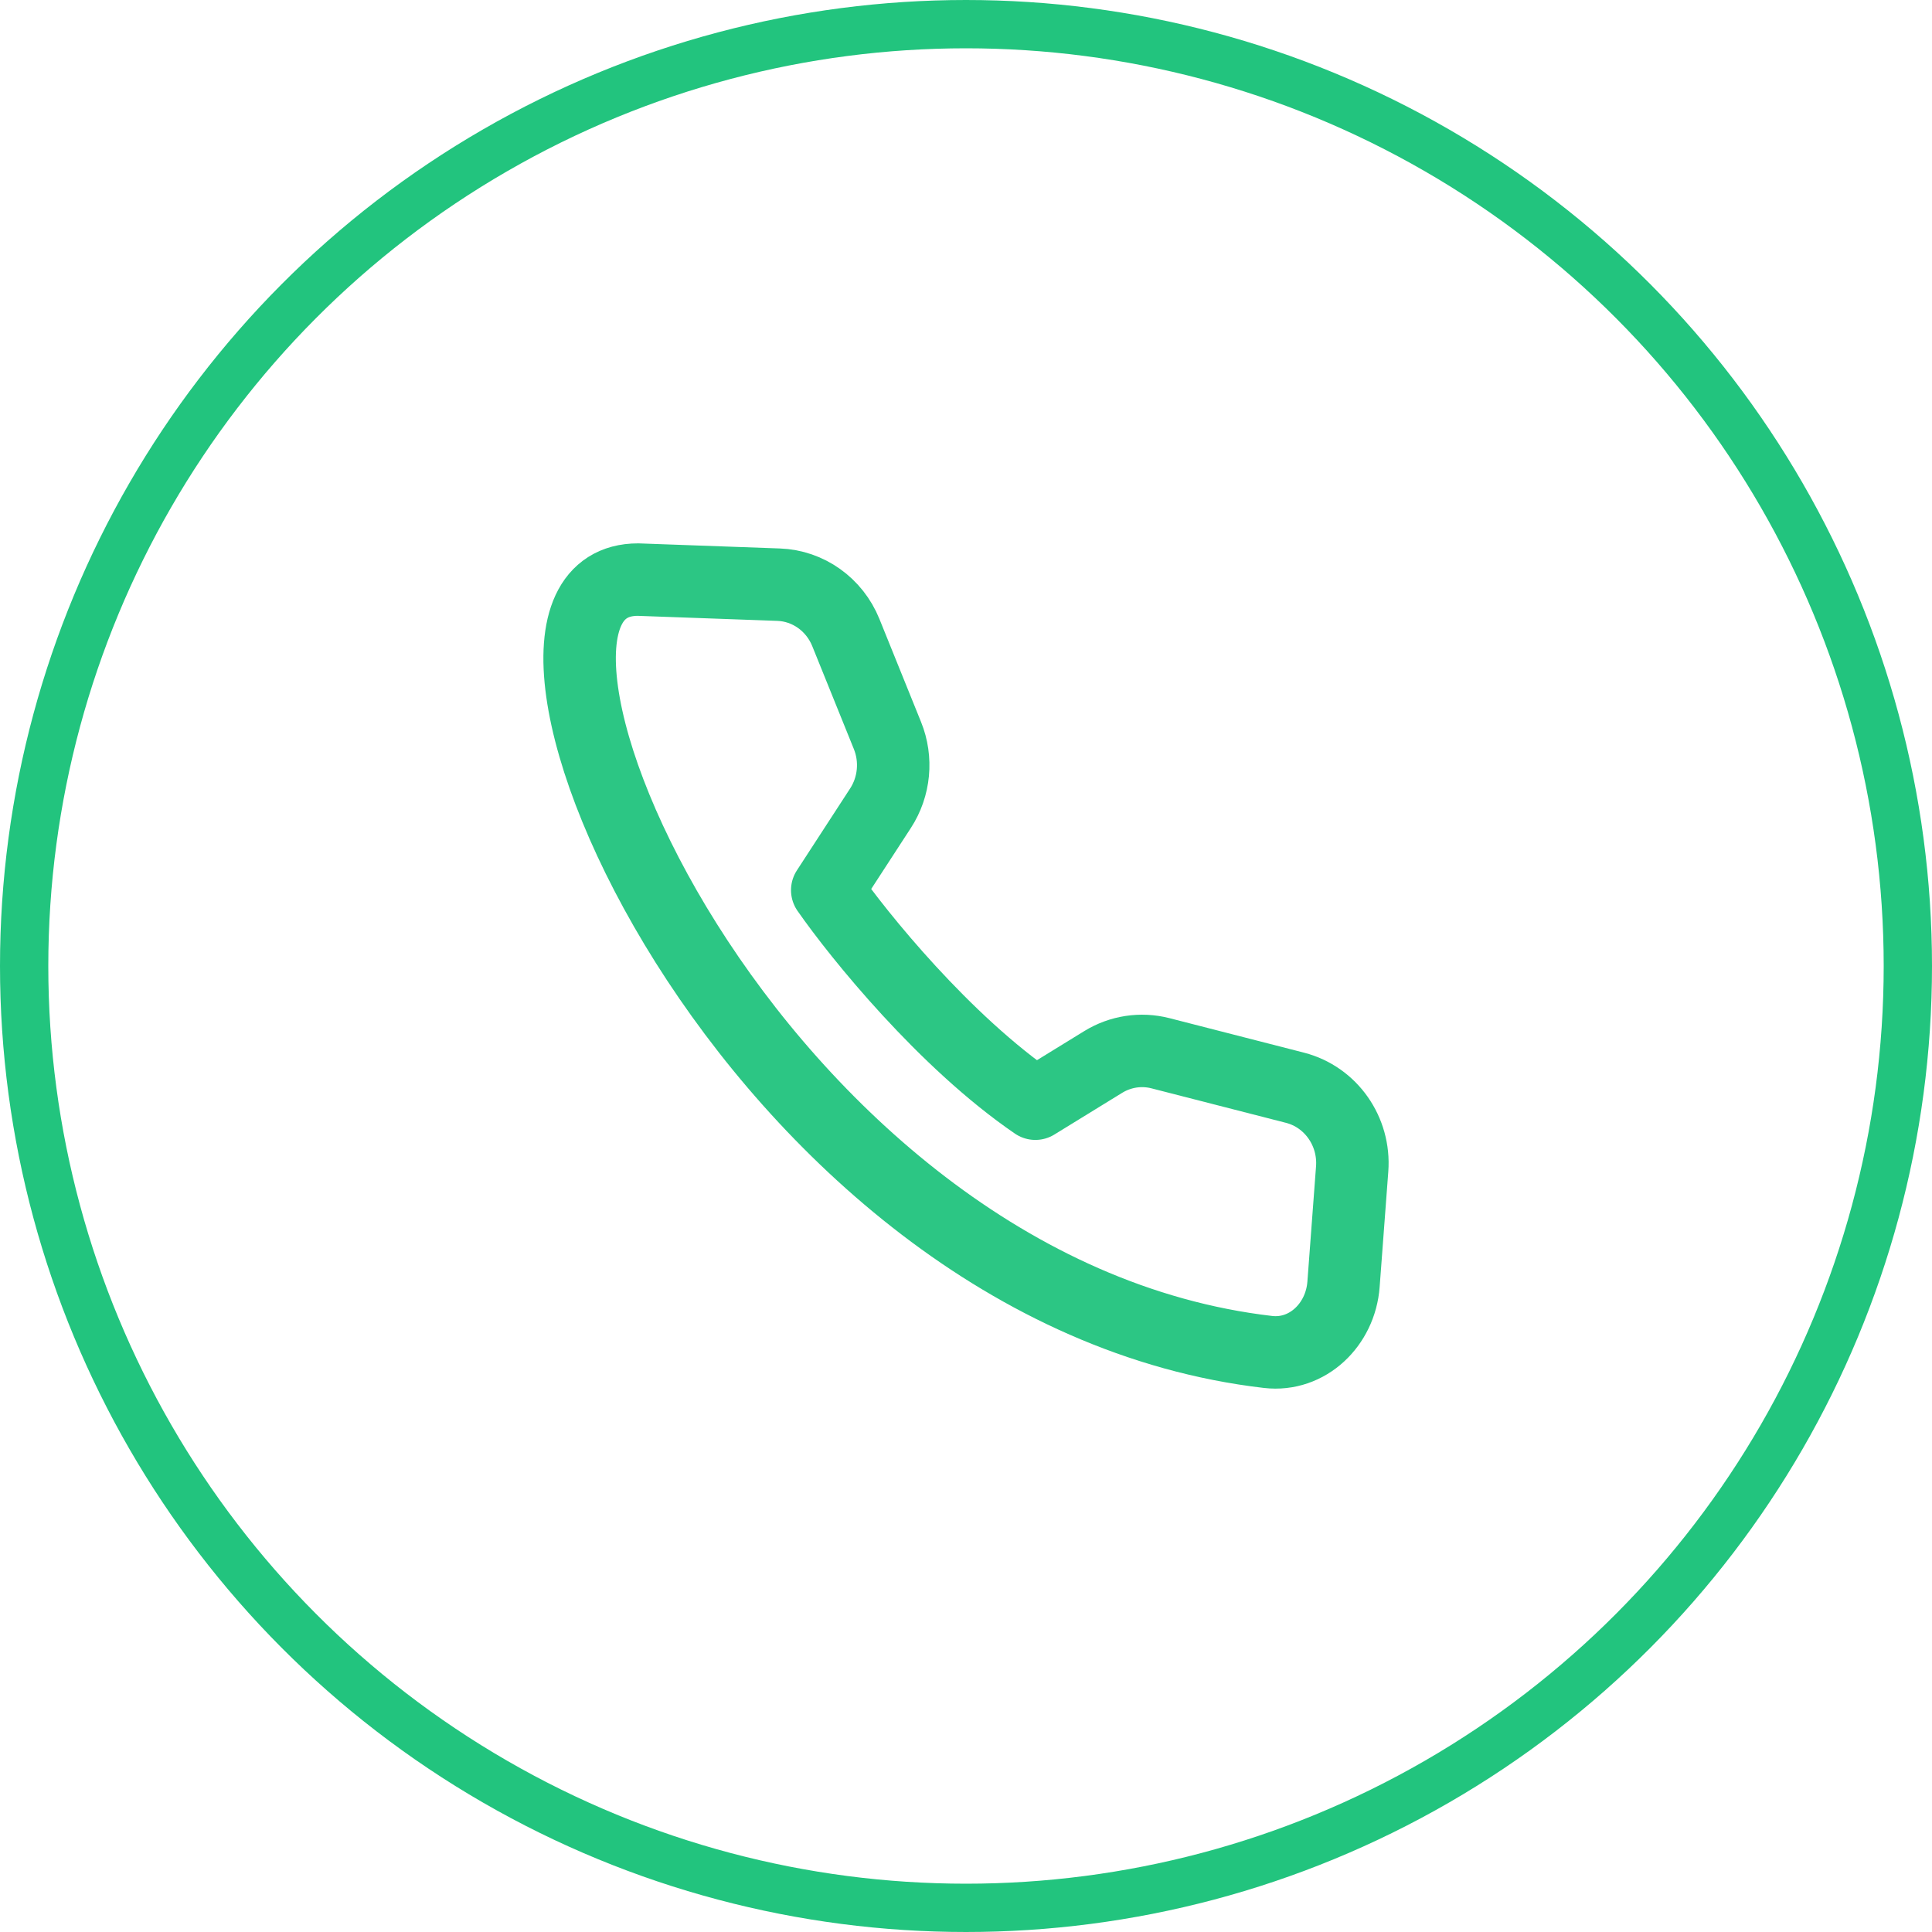
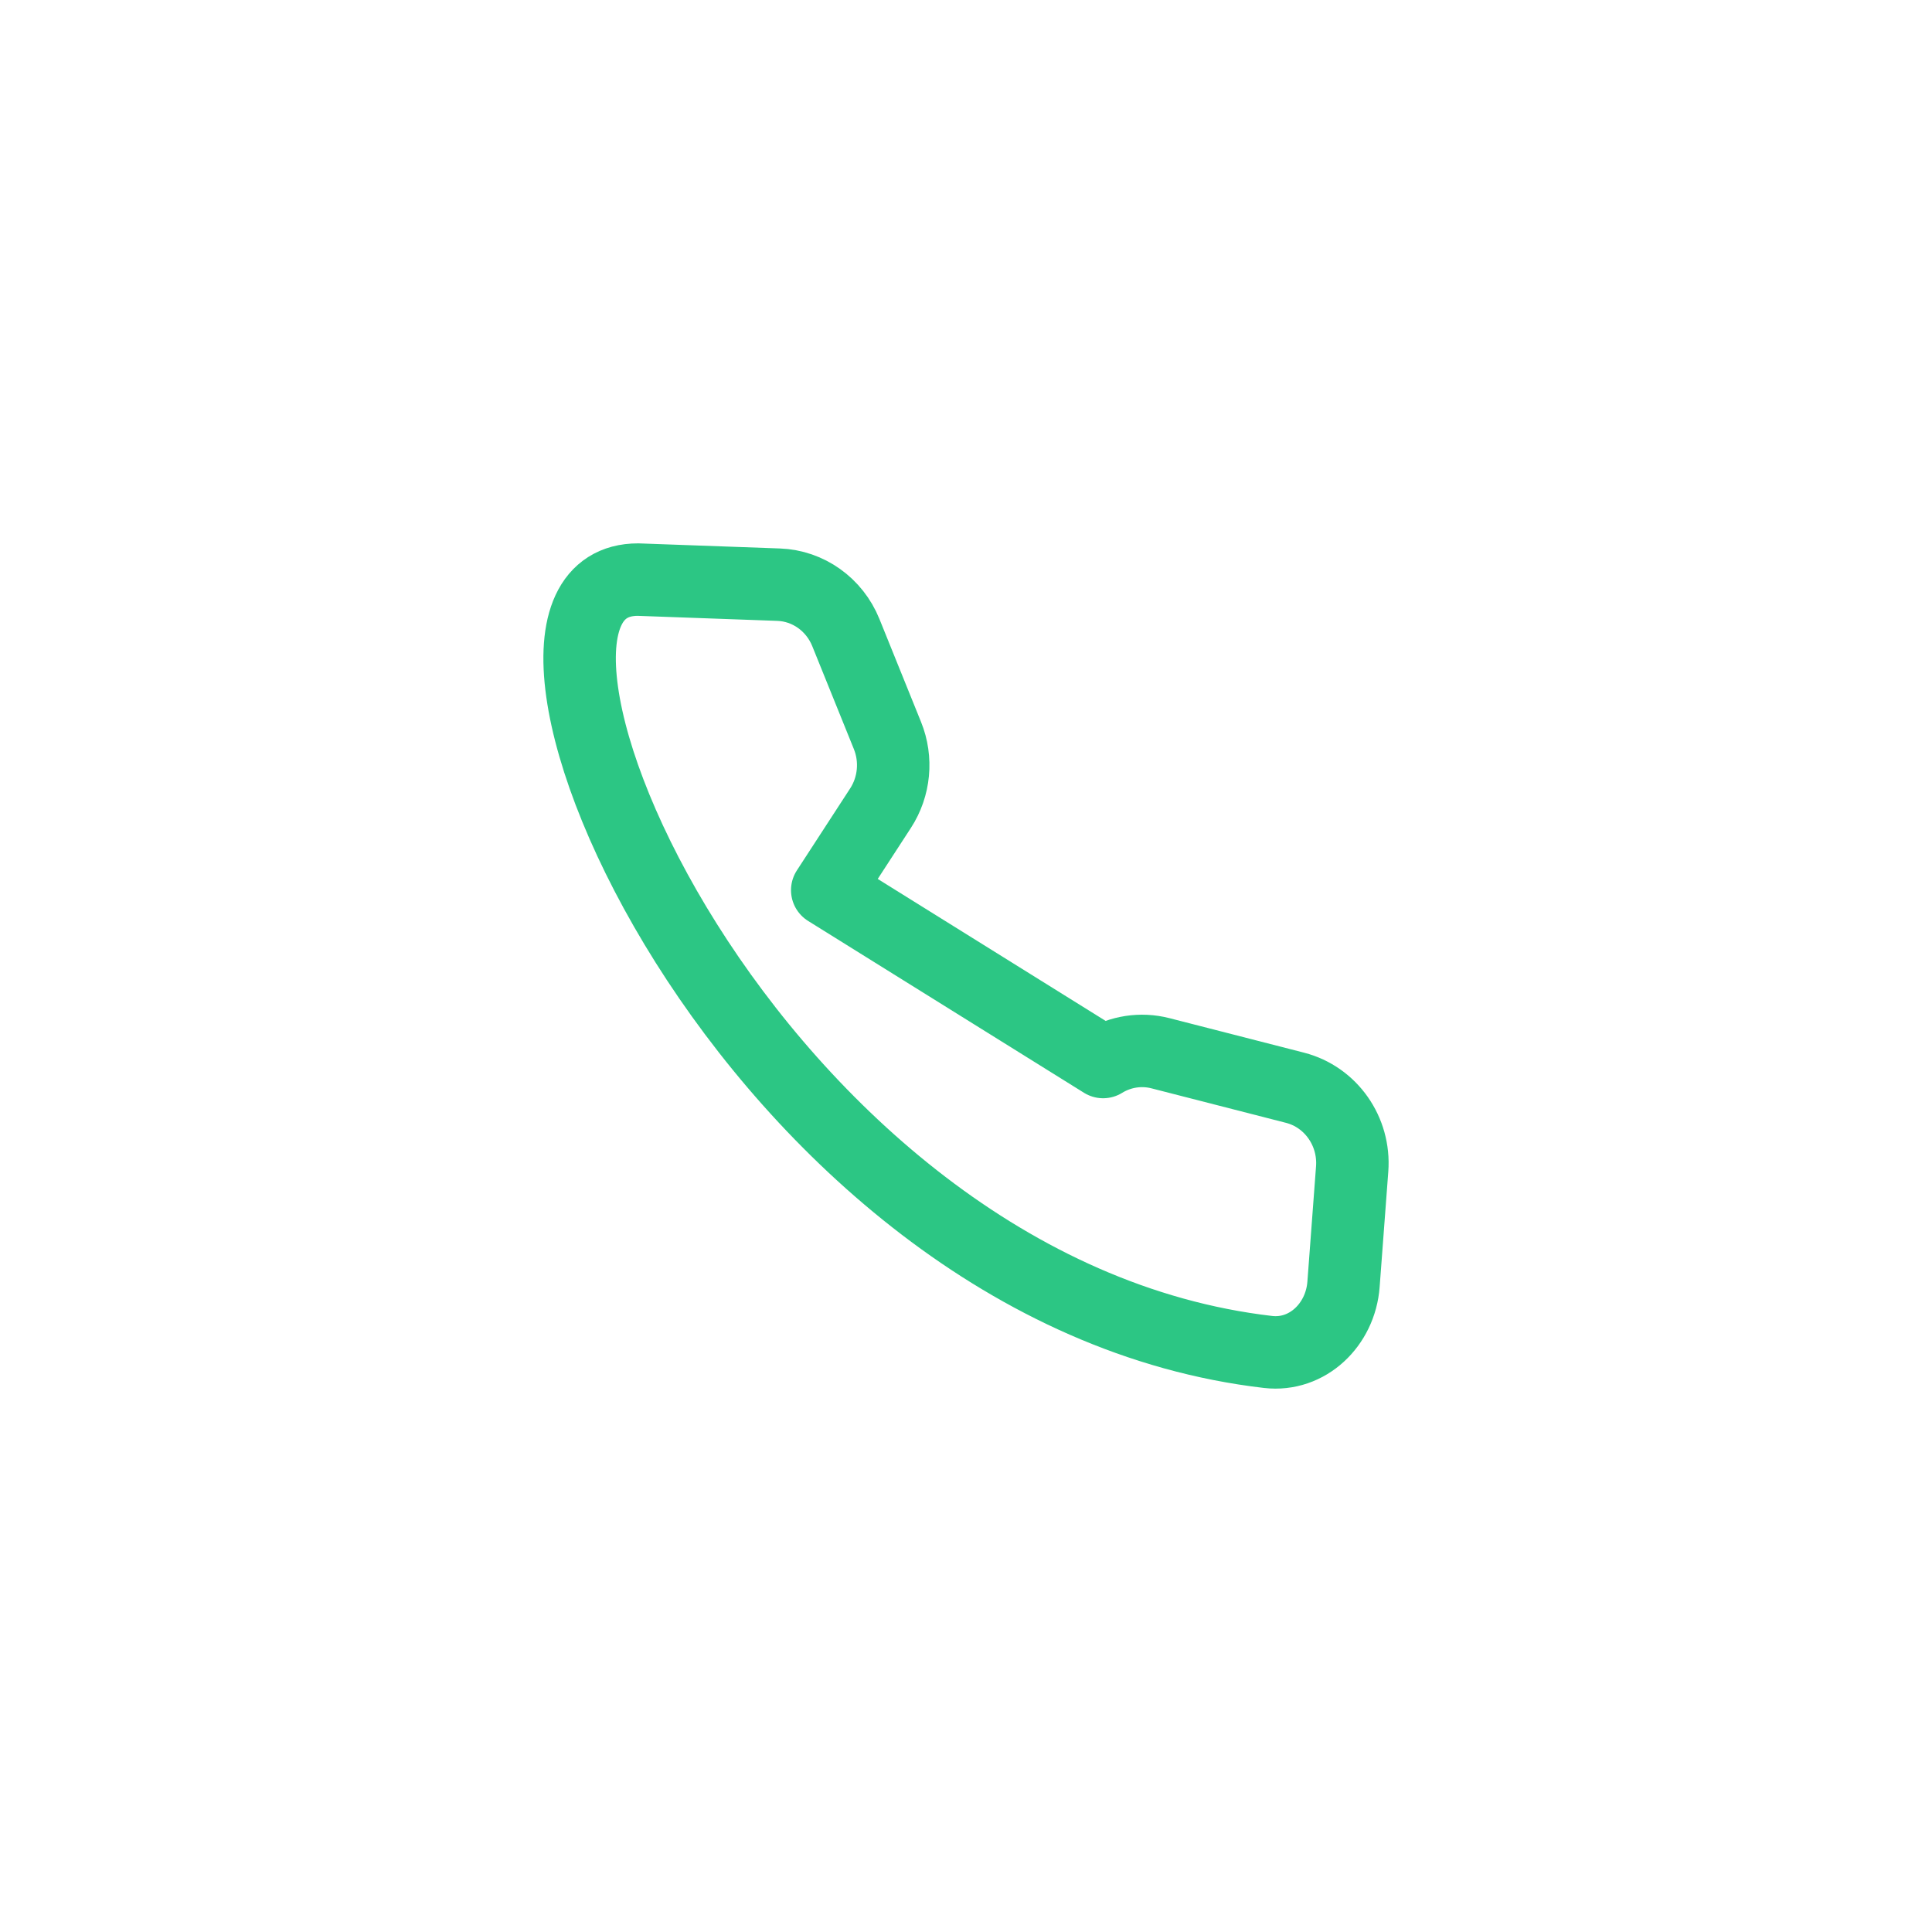
<svg xmlns="http://www.w3.org/2000/svg" width="40" height="40" viewBox="0 0 40 40" fill="none">
-   <circle cx="20" cy="20" r="19.5" stroke="#22C47E" />
-   <path d="M13.209 12L16.12 12.105C16.733 12.127 17.277 12.515 17.512 13.096L18.373 15.226C18.574 15.721 18.52 16.287 18.23 16.733L17.127 18.43C17.78 19.368 19.556 21.565 21.436 22.851L22.839 21.988C23.195 21.768 23.622 21.703 24.025 21.806L26.813 22.521C27.554 22.712 28.054 23.423 27.995 24.204L27.816 26.591C27.753 27.428 27.068 28.085 26.254 27.991C15.514 26.742 9.216 12 13.209 12Z" stroke="#22C47E" stroke-opacity="0.95" stroke-width="1.5" stroke-linecap="round" stroke-linejoin="round" />
+   <path d="M13.209 12L16.12 12.105C16.733 12.127 17.277 12.515 17.512 13.096L18.373 15.226C18.574 15.721 18.52 16.287 18.23 16.733L17.127 18.43L22.839 21.988C23.195 21.768 23.622 21.703 24.025 21.806L26.813 22.521C27.554 22.712 28.054 23.423 27.995 24.204L27.816 26.591C27.753 27.428 27.068 28.085 26.254 27.991C15.514 26.742 9.216 12 13.209 12Z" stroke="#22C47E" stroke-opacity="0.95" stroke-width="1.5" stroke-linecap="round" stroke-linejoin="round" />
</svg>